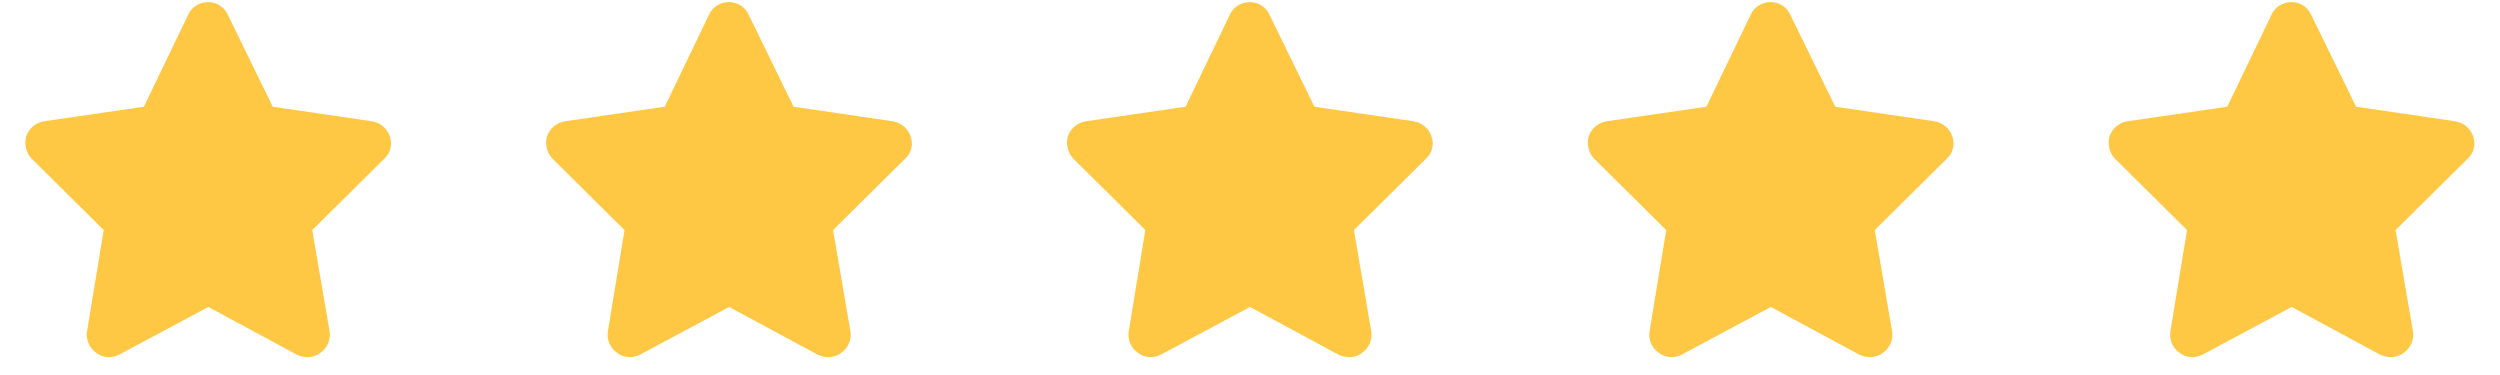
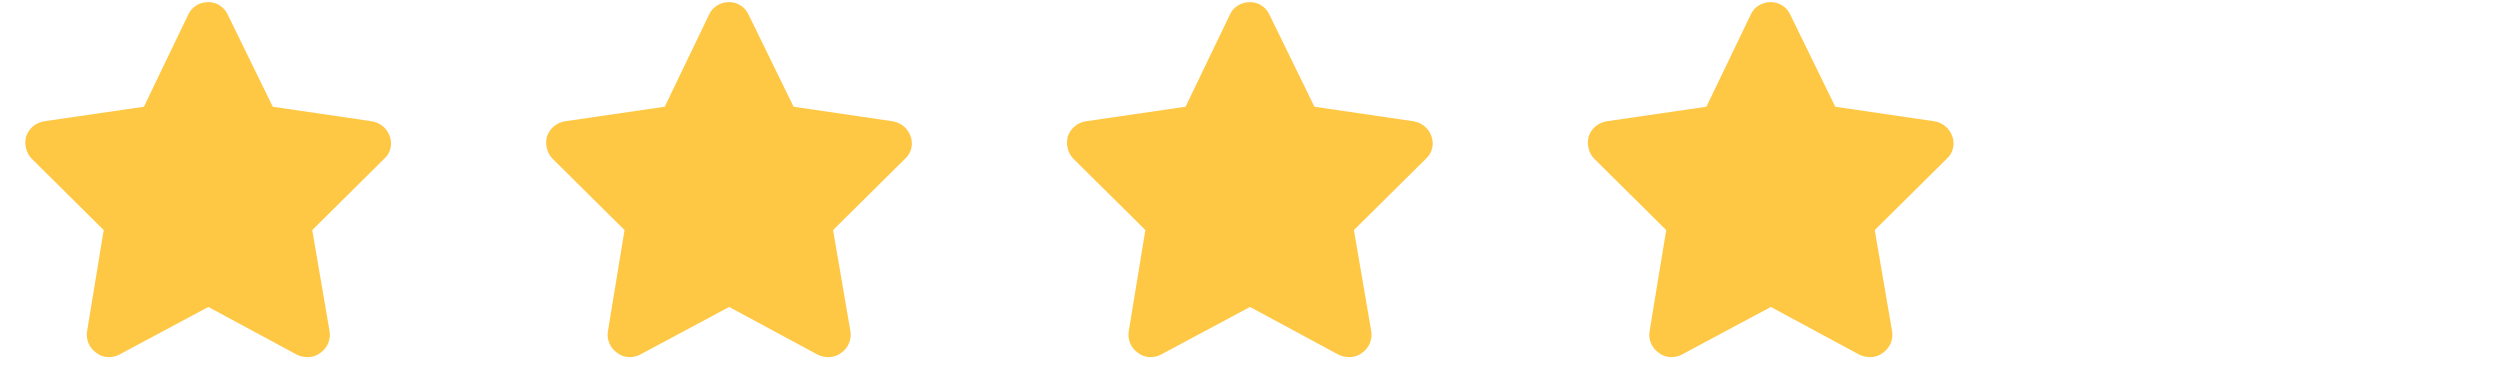
<svg xmlns="http://www.w3.org/2000/svg" width="120" height="18" viewBox="0 0 120 18" fill="none">
  <path d="M10.931 0.7L13.093 5.123L17.848 5.821C18.247 5.888 18.58 6.154 18.713 6.553C18.846 6.919 18.746 7.351 18.447 7.617L14.988 11.043L15.82 15.898C15.886 16.297 15.72 16.696 15.387 16.929C15.055 17.195 14.623 17.195 14.257 17.029L10 14.734L5.71 17.029C5.377 17.195 4.945 17.195 4.613 16.929C4.28 16.696 4.114 16.297 4.18 15.898L4.978 11.043L1.52 7.617C1.254 7.351 1.154 6.919 1.254 6.553C1.387 6.154 1.719 5.888 2.118 5.821L6.907 5.123L9.036 0.7C9.202 0.334 9.568 0.101 10 0.101C10.399 0.101 10.765 0.334 10.931 0.7Z" fill="#FFC844" />
  <path d="M35.931 0.7L38.093 5.123L42.848 5.821C43.248 5.888 43.58 6.154 43.713 6.553C43.846 6.919 43.746 7.351 43.447 7.617L39.988 11.043L40.82 15.898C40.886 16.297 40.72 16.696 40.388 16.929C40.055 17.195 39.623 17.195 39.257 17.029L35 14.734L30.71 17.029C30.377 17.195 29.945 17.195 29.613 16.929C29.28 16.696 29.114 16.297 29.18 15.898L29.978 11.043L26.52 7.617C26.254 7.351 26.154 6.919 26.254 6.553C26.387 6.154 26.719 5.888 27.118 5.821L31.907 5.123L34.036 0.7C34.202 0.334 34.568 0.101 35 0.101C35.399 0.101 35.765 0.334 35.931 0.7Z" fill="#FFC844" />
  <path d="M60.931 0.7L63.093 5.123L67.848 5.821C68.248 5.888 68.58 6.154 68.713 6.553C68.846 6.919 68.746 7.351 68.447 7.617L64.988 11.043L65.82 15.898C65.886 16.297 65.72 16.696 65.388 16.929C65.055 17.195 64.623 17.195 64.257 17.029L60 14.734L55.71 17.029C55.377 17.195 54.945 17.195 54.612 16.929C54.28 16.696 54.114 16.297 54.18 15.898L54.978 11.043L51.52 7.617C51.254 7.351 51.154 6.919 51.254 6.553C51.387 6.154 51.719 5.888 52.118 5.821L56.907 5.123L59.036 0.7C59.202 0.334 59.568 0.101 60 0.101C60.399 0.101 60.765 0.334 60.931 0.7Z" fill="#FFC844" />
  <path d="M85.931 0.7L88.093 5.123L92.848 5.821C93.248 5.888 93.58 6.154 93.713 6.553C93.846 6.919 93.746 7.351 93.447 7.617L89.988 11.043L90.82 15.898C90.886 16.297 90.72 16.696 90.388 16.929C90.055 17.195 89.623 17.195 89.257 17.029L85 14.734L80.71 17.029C80.377 17.195 79.945 17.195 79.612 16.929C79.28 16.696 79.114 16.297 79.18 15.898L79.978 11.043L76.52 7.617C76.254 7.351 76.154 6.919 76.254 6.553C76.387 6.154 76.719 5.888 77.118 5.821L81.907 5.123L84.036 0.7C84.202 0.334 84.568 0.101 85 0.101C85.399 0.101 85.765 0.334 85.931 0.7Z" fill="#FFC844" />
-   <path d="M110.931 0.7L113.093 5.123L117.848 5.821C118.247 5.888 118.58 6.154 118.713 6.553C118.846 6.919 118.746 7.351 118.447 7.617L114.988 11.043L115.82 15.898C115.886 16.297 115.72 16.696 115.387 16.929C115.055 17.195 114.623 17.195 114.257 17.029L110 14.734L105.71 17.029C105.377 17.195 104.945 17.195 104.613 16.929C104.28 16.696 104.114 16.297 104.18 15.898L104.978 11.043L101.52 7.617C101.254 7.351 101.154 6.919 101.254 6.553C101.387 6.154 101.719 5.888 102.118 5.821L106.907 5.123L109.036 0.7C109.202 0.334 109.568 0.101 110 0.101C110.399 0.101 110.765 0.334 110.931 0.7Z" fill="#FFC844" />
</svg>